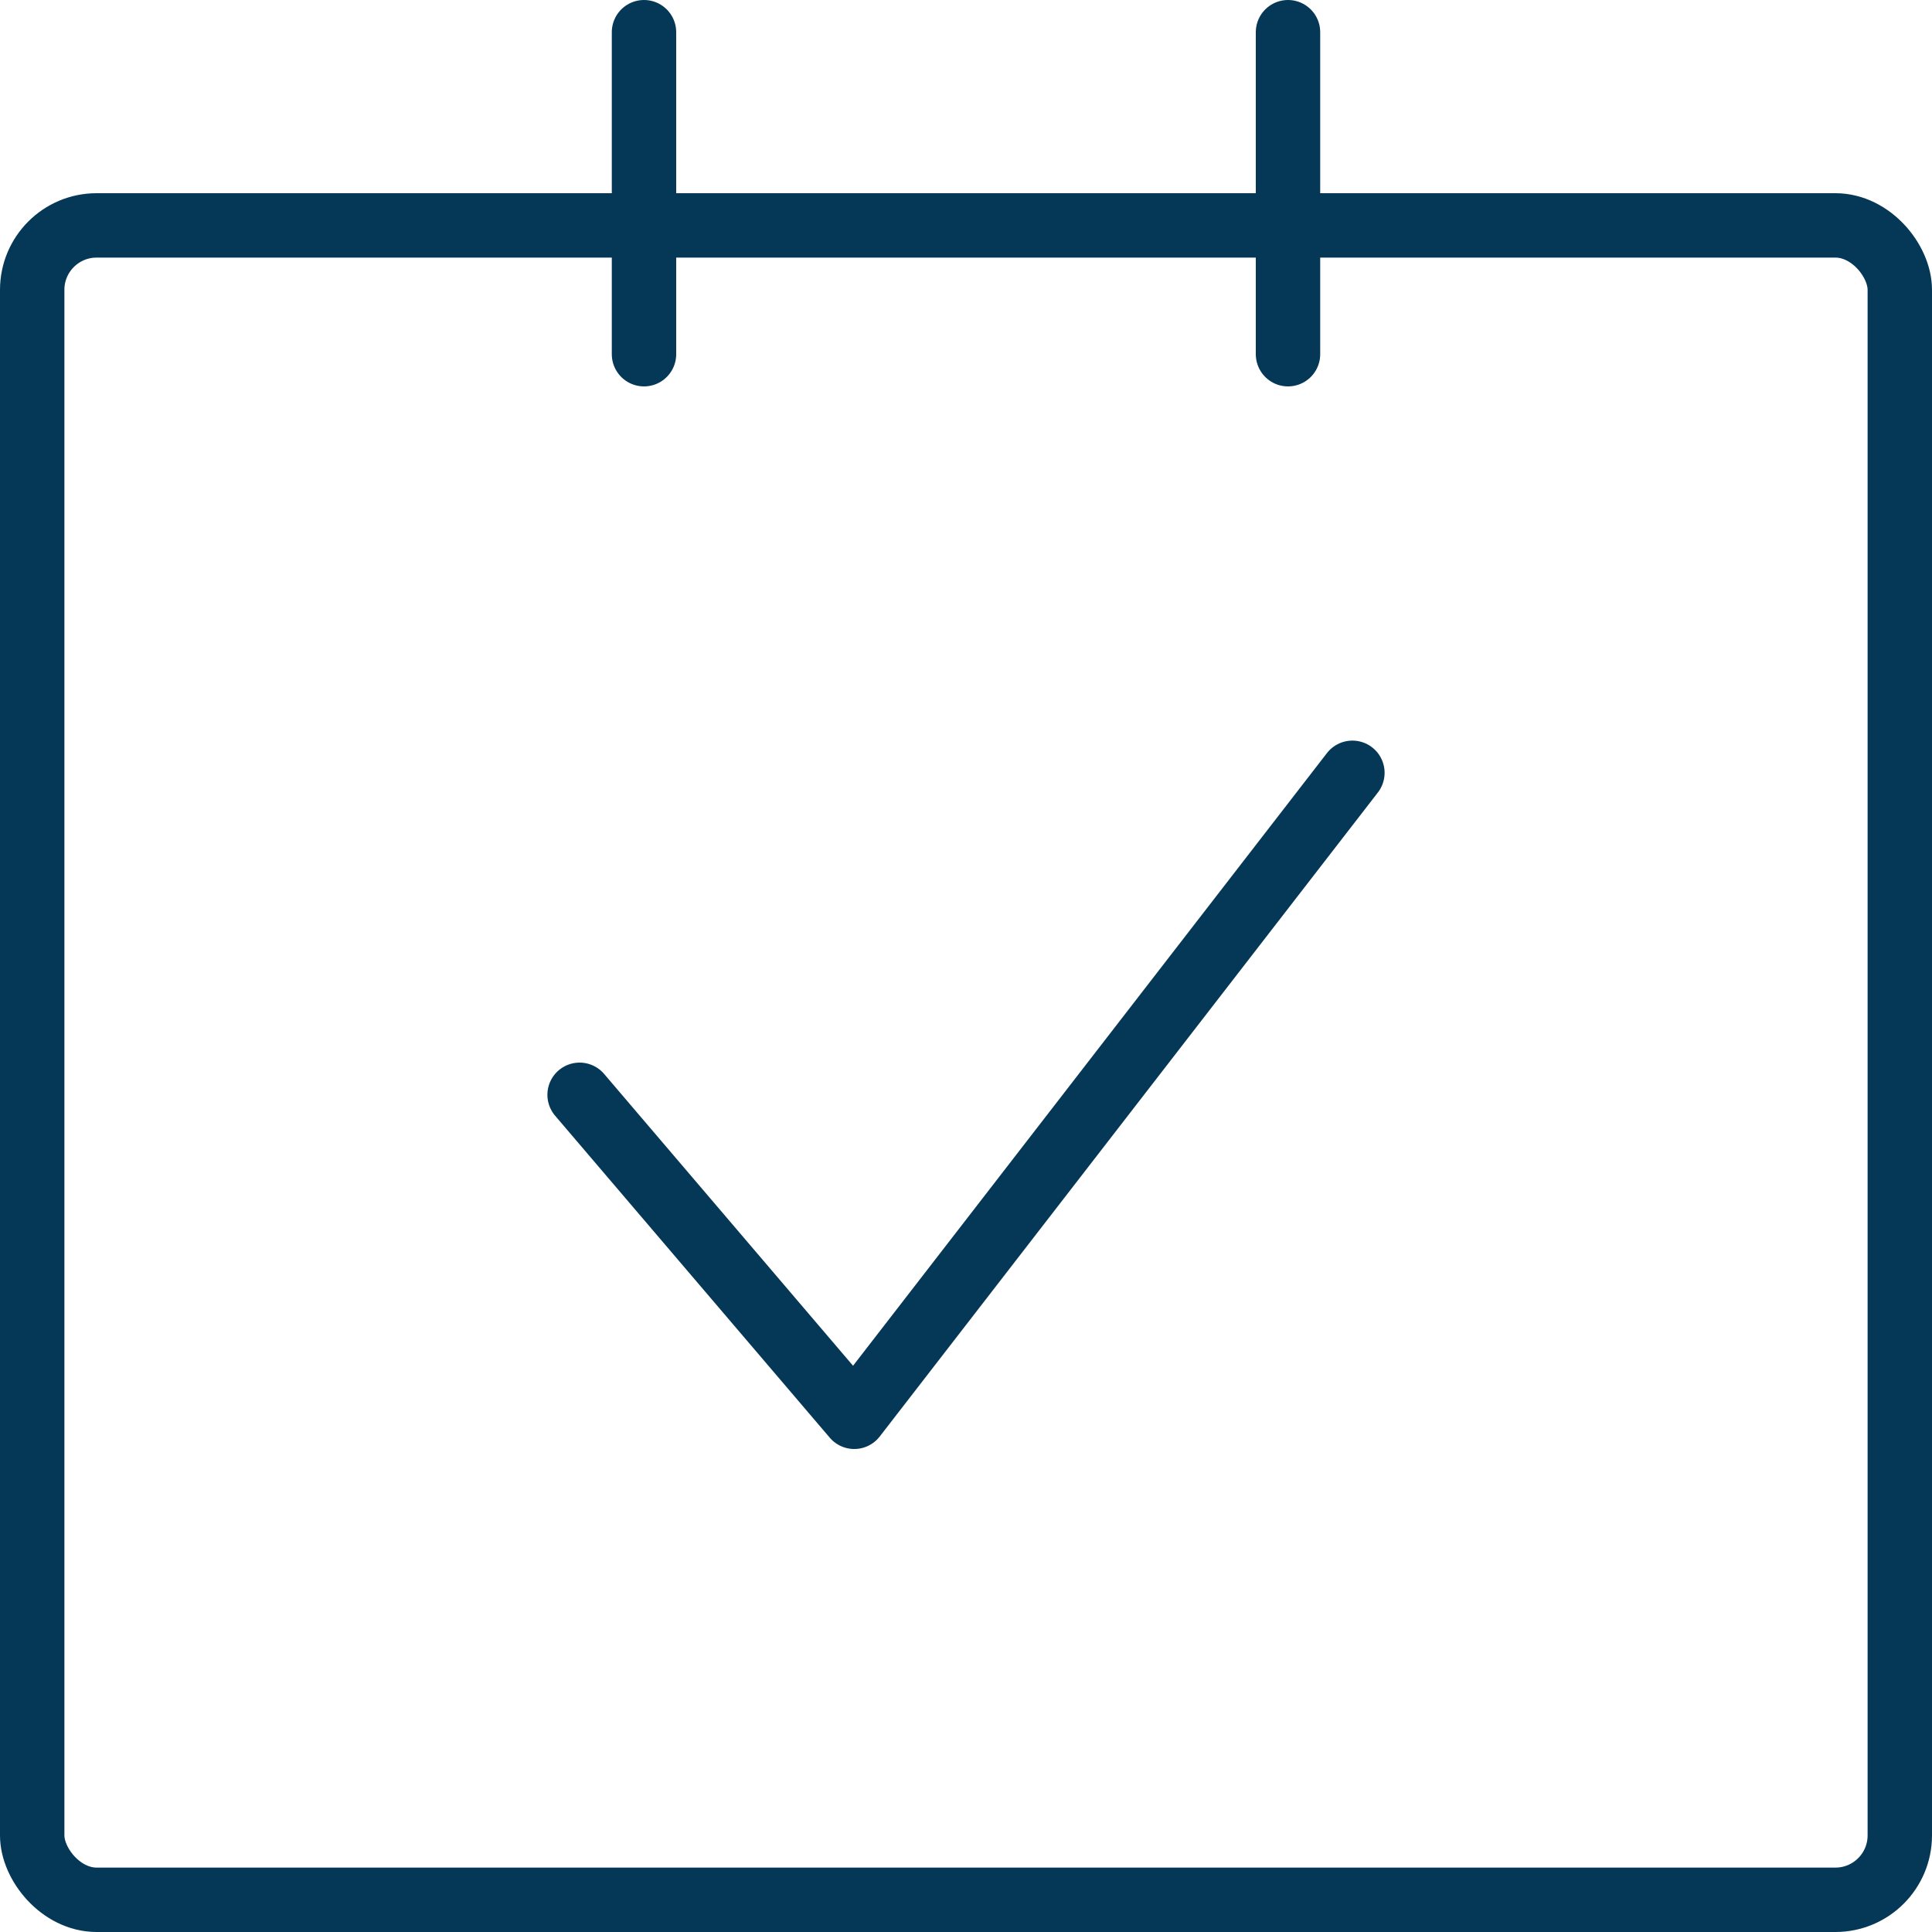
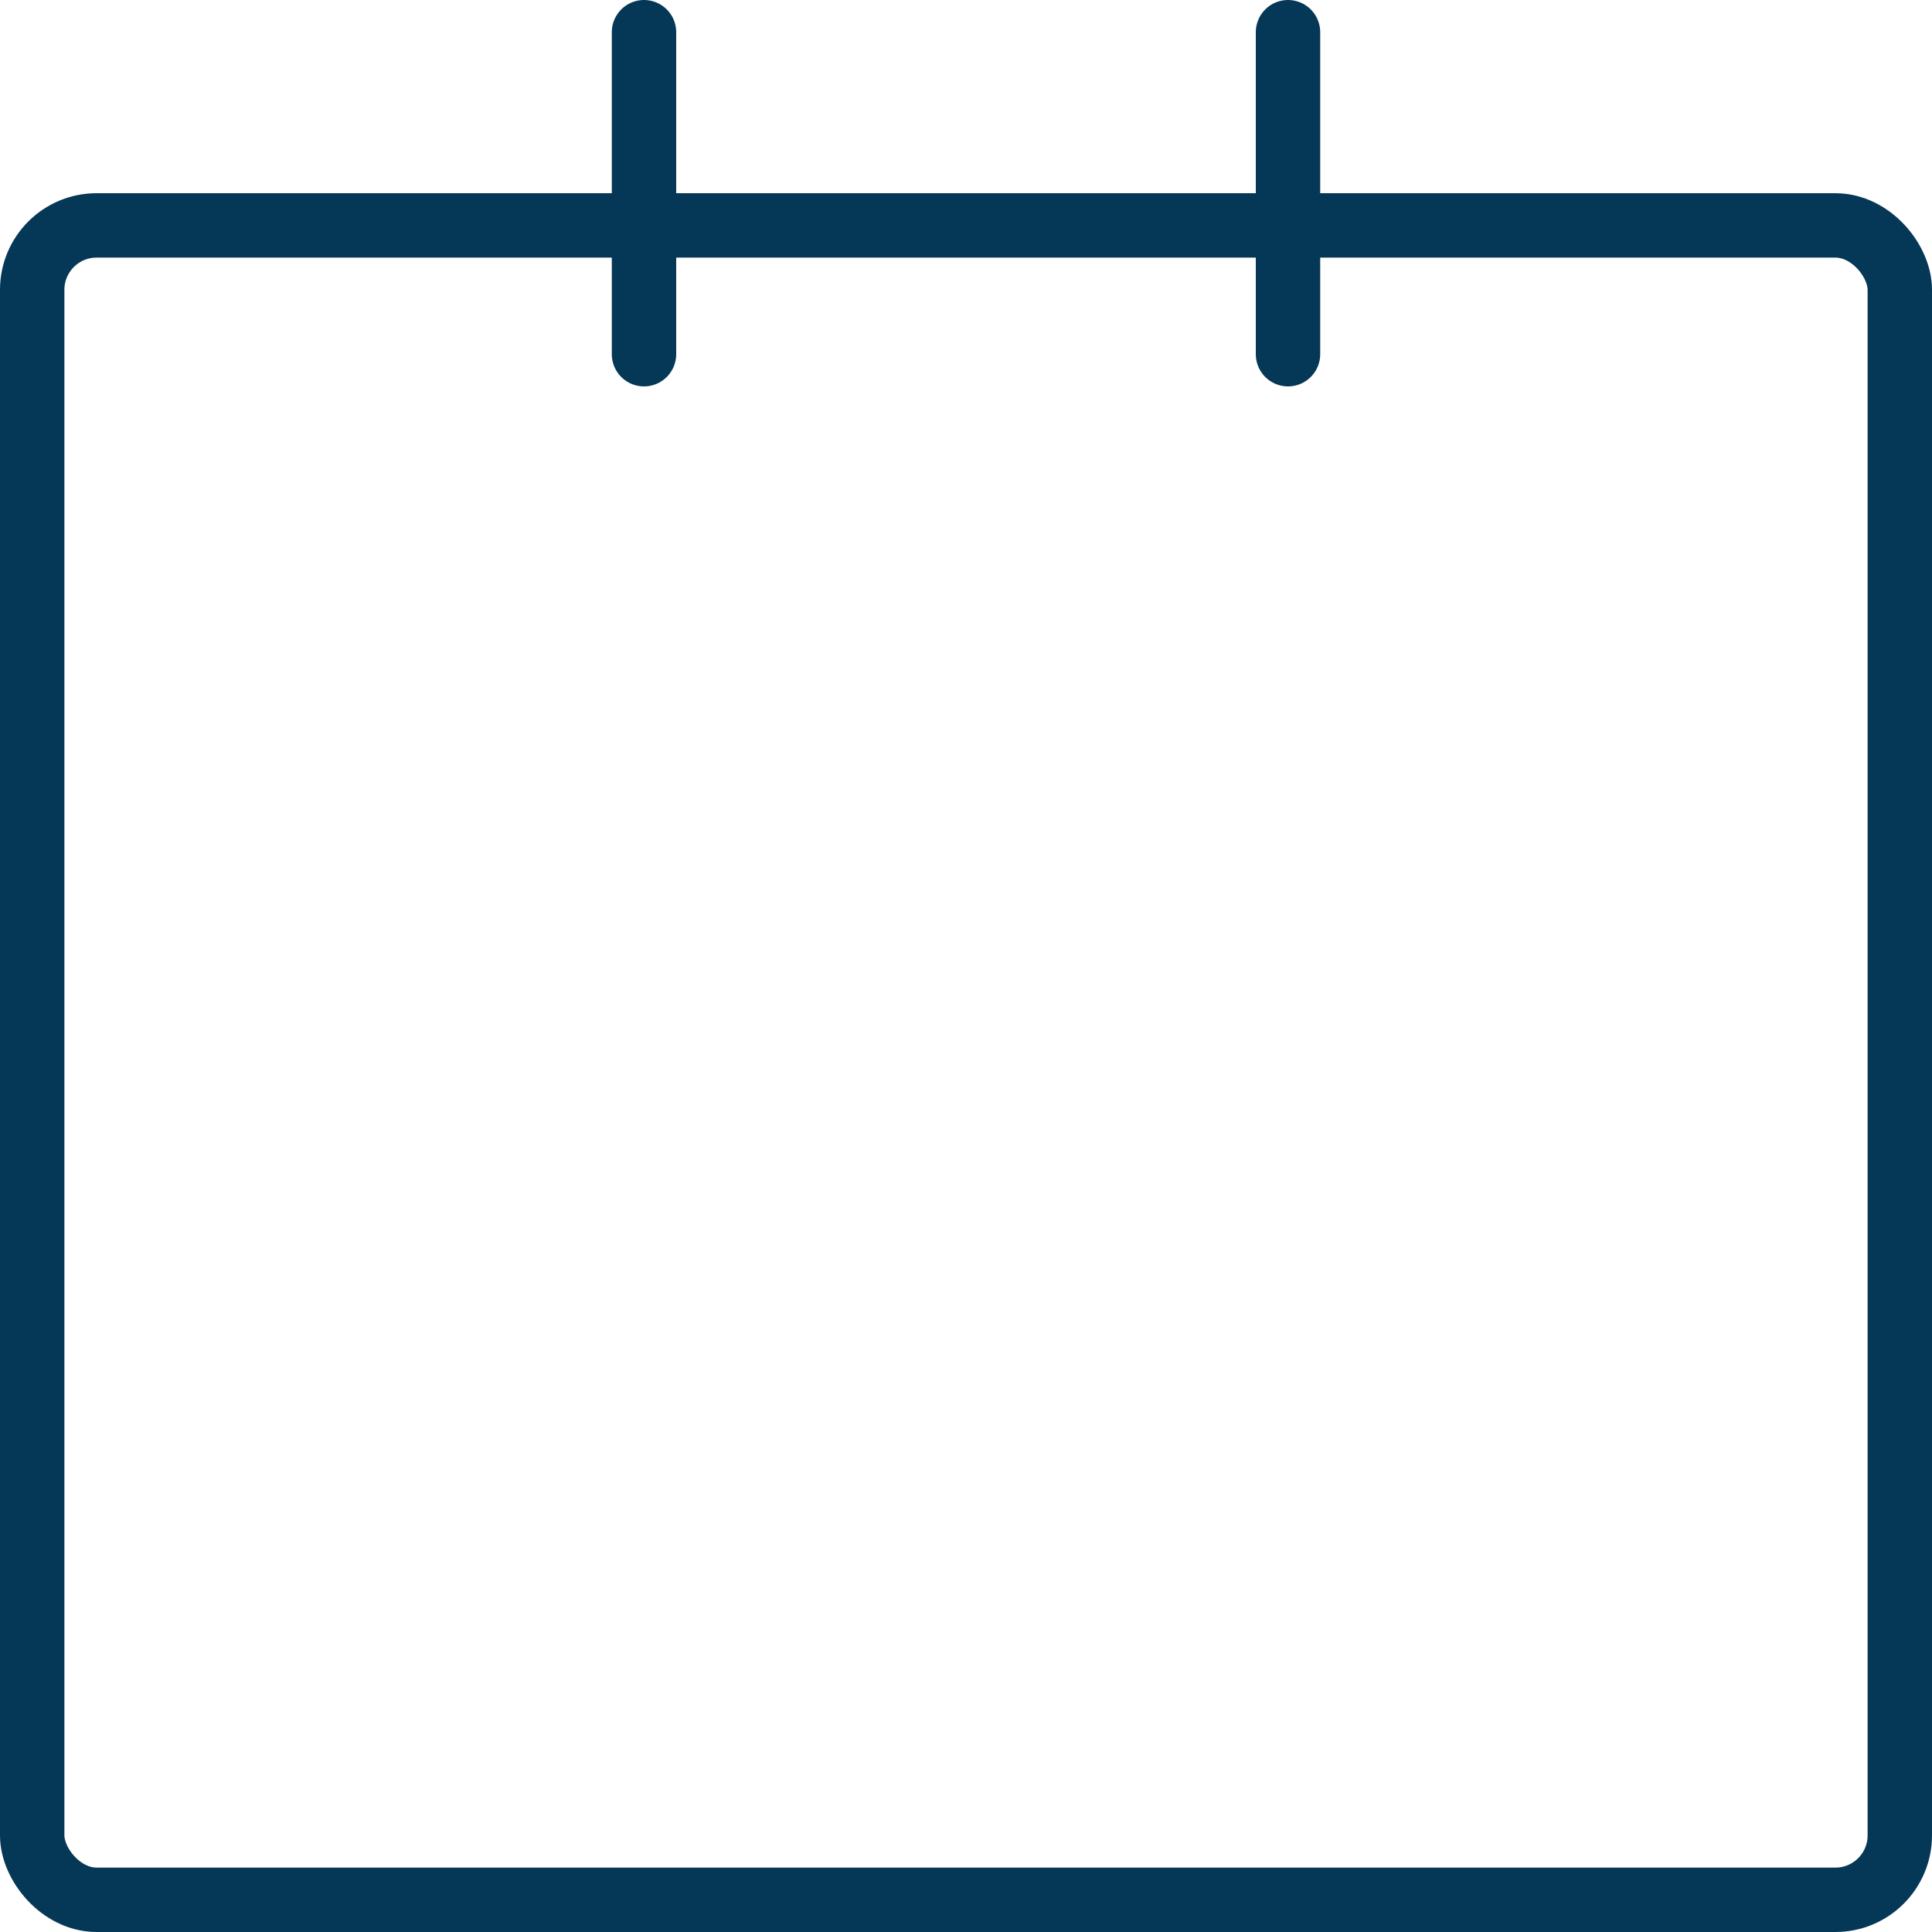
<svg xmlns="http://www.w3.org/2000/svg" width="60" height="60" viewBox="0 0 60 60">
  <g id="Group_16262" data-name="Group 16262" transform="translate(-1362.002 -441.024)">
    <rect id="Rectangle_4983" data-name="Rectangle 4983" width="58" height="52" rx="2" transform="translate(1363.002 448.024)" fill="none" stroke="#053756" stroke-linecap="round" stroke-linejoin="round" stroke-width="2" />
    <line id="Line_5600" data-name="Line 5600" y2="10" transform="translate(1382.002 442.024)" fill="none" stroke="#053756" stroke-linecap="round" stroke-linejoin="round" stroke-width="2" />
    <line id="Line_5601" data-name="Line 5601" y2="10" transform="translate(1402.002 442.024)" fill="none" stroke="#053756" stroke-linecap="round" stroke-linejoin="round" stroke-width="2" />
-     <path id="Path_30228" data-name="Path 30228" d="M861,395l-15.47,20L837,405" transform="translate(543.002 70.024)" fill="none" stroke="#053756" stroke-linecap="round" stroke-linejoin="round" stroke-width="2" />
  </g>
</svg>